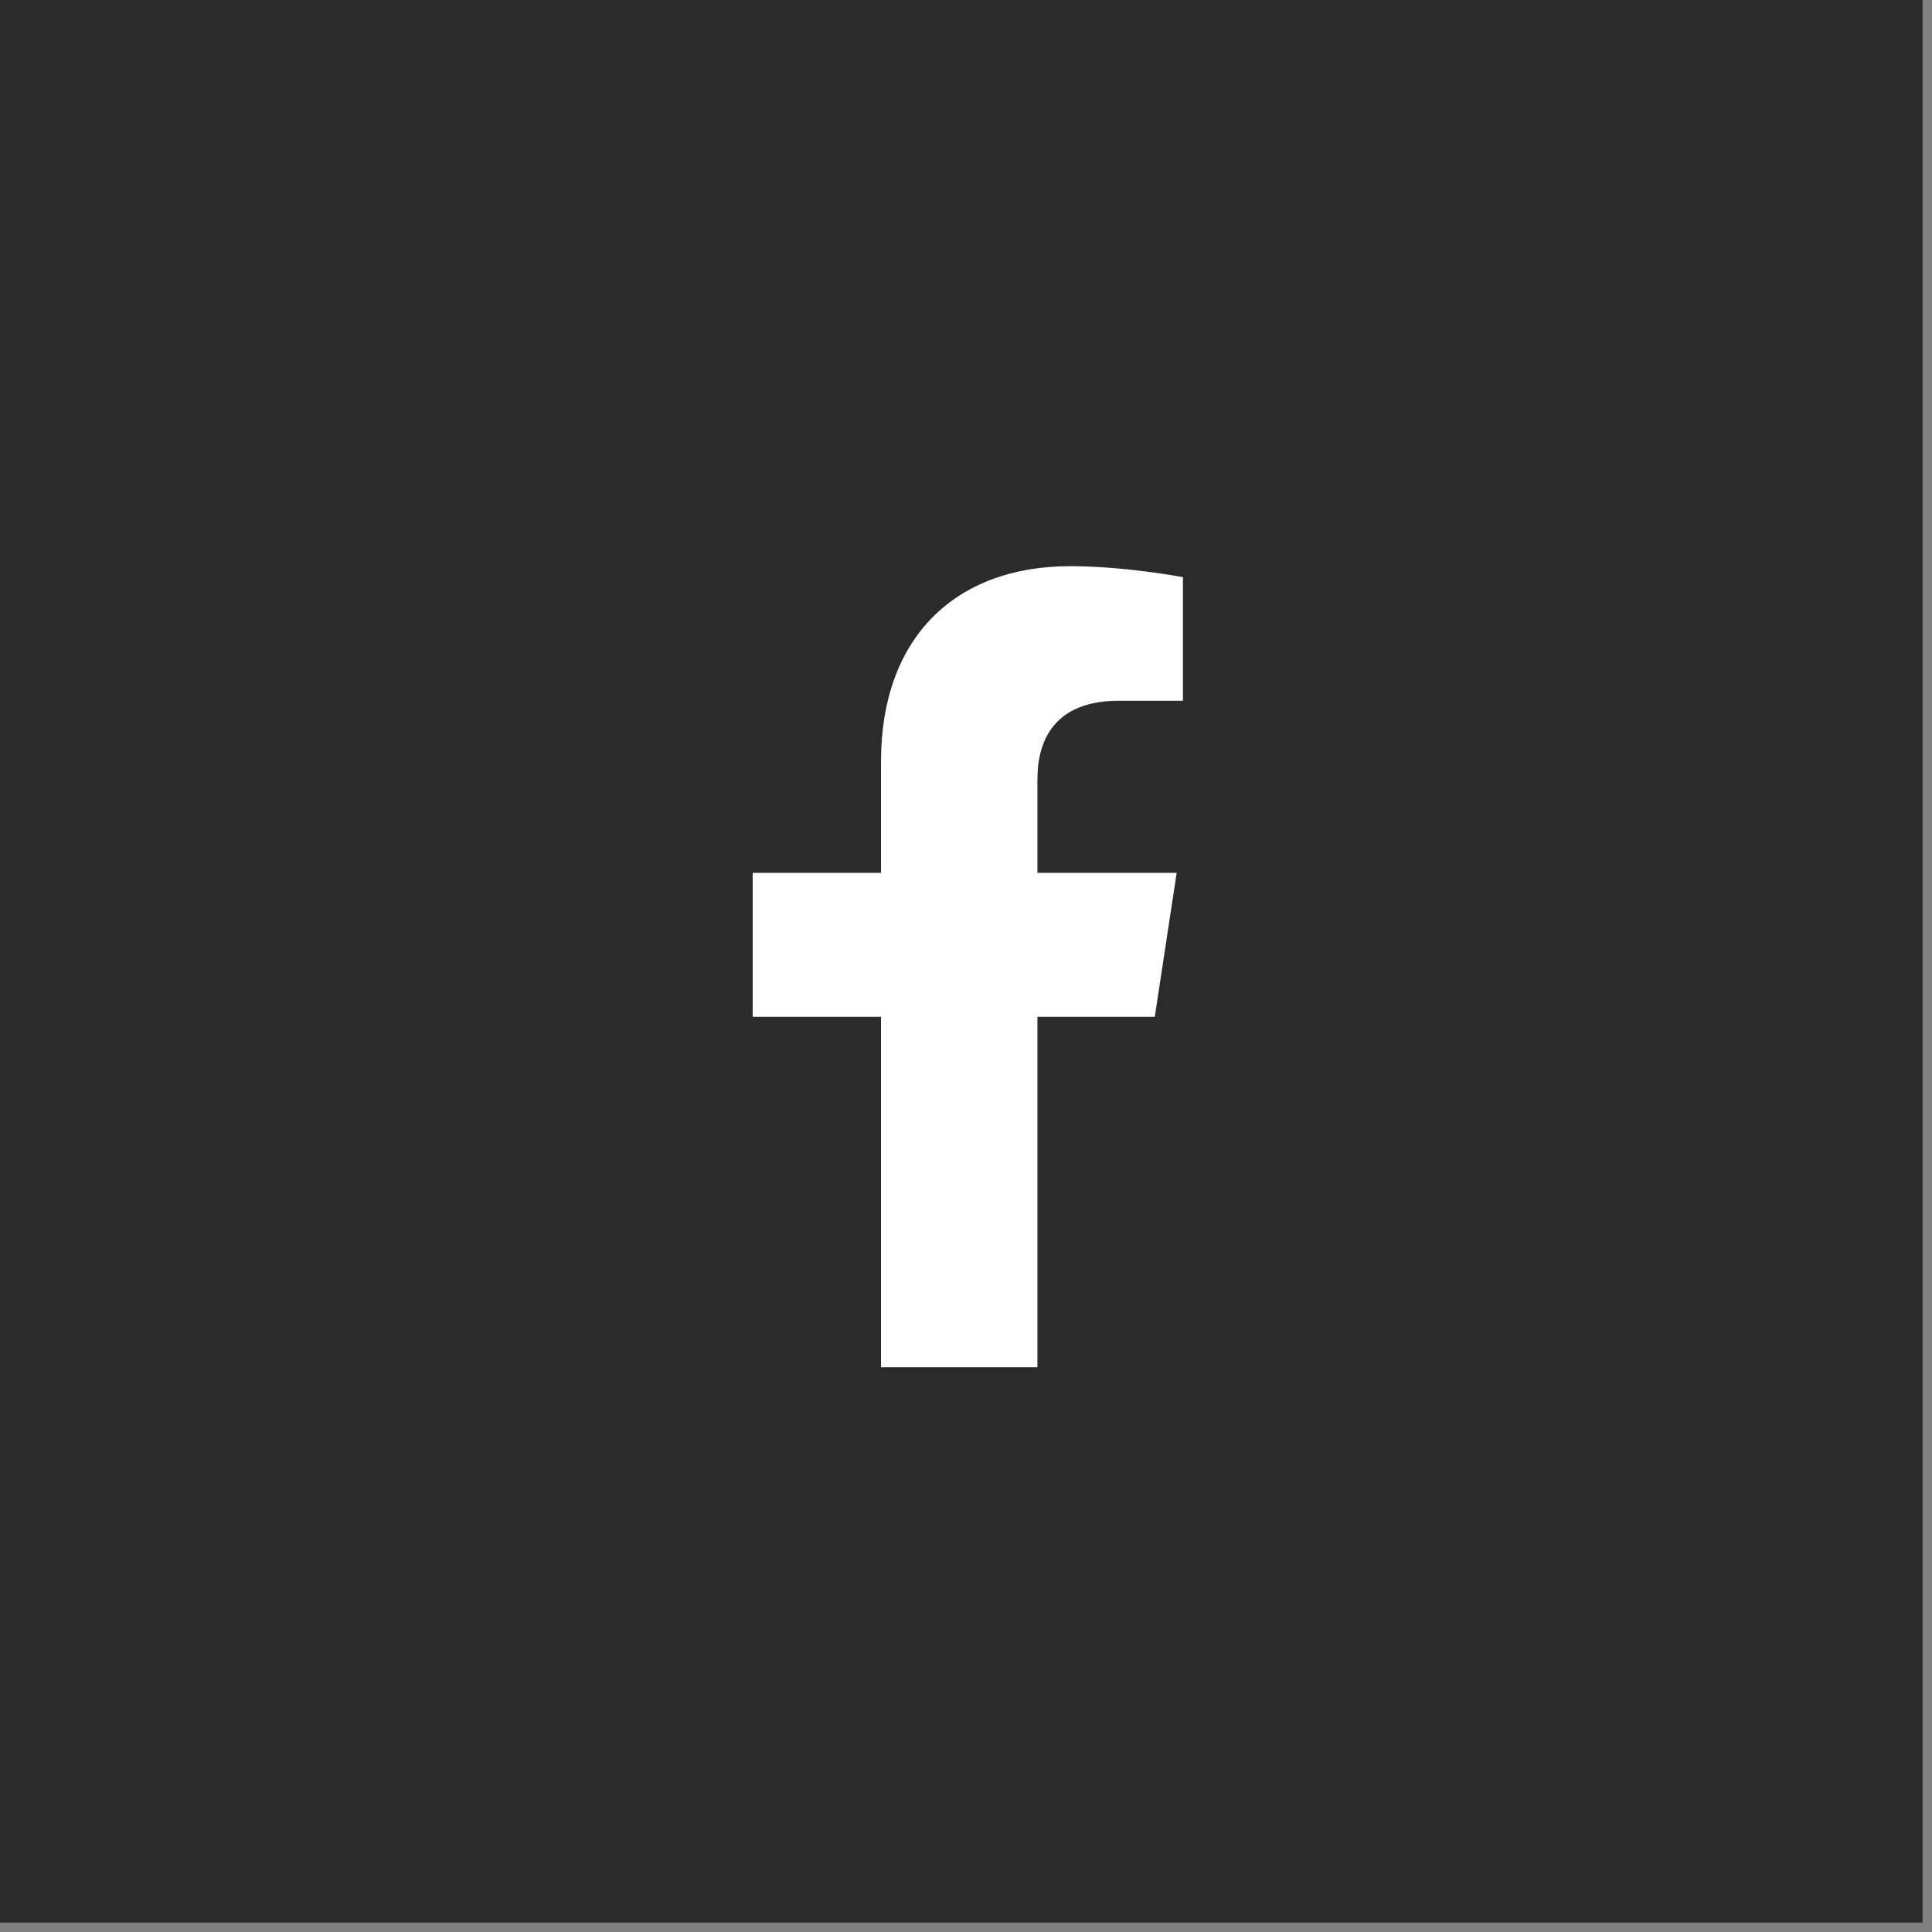
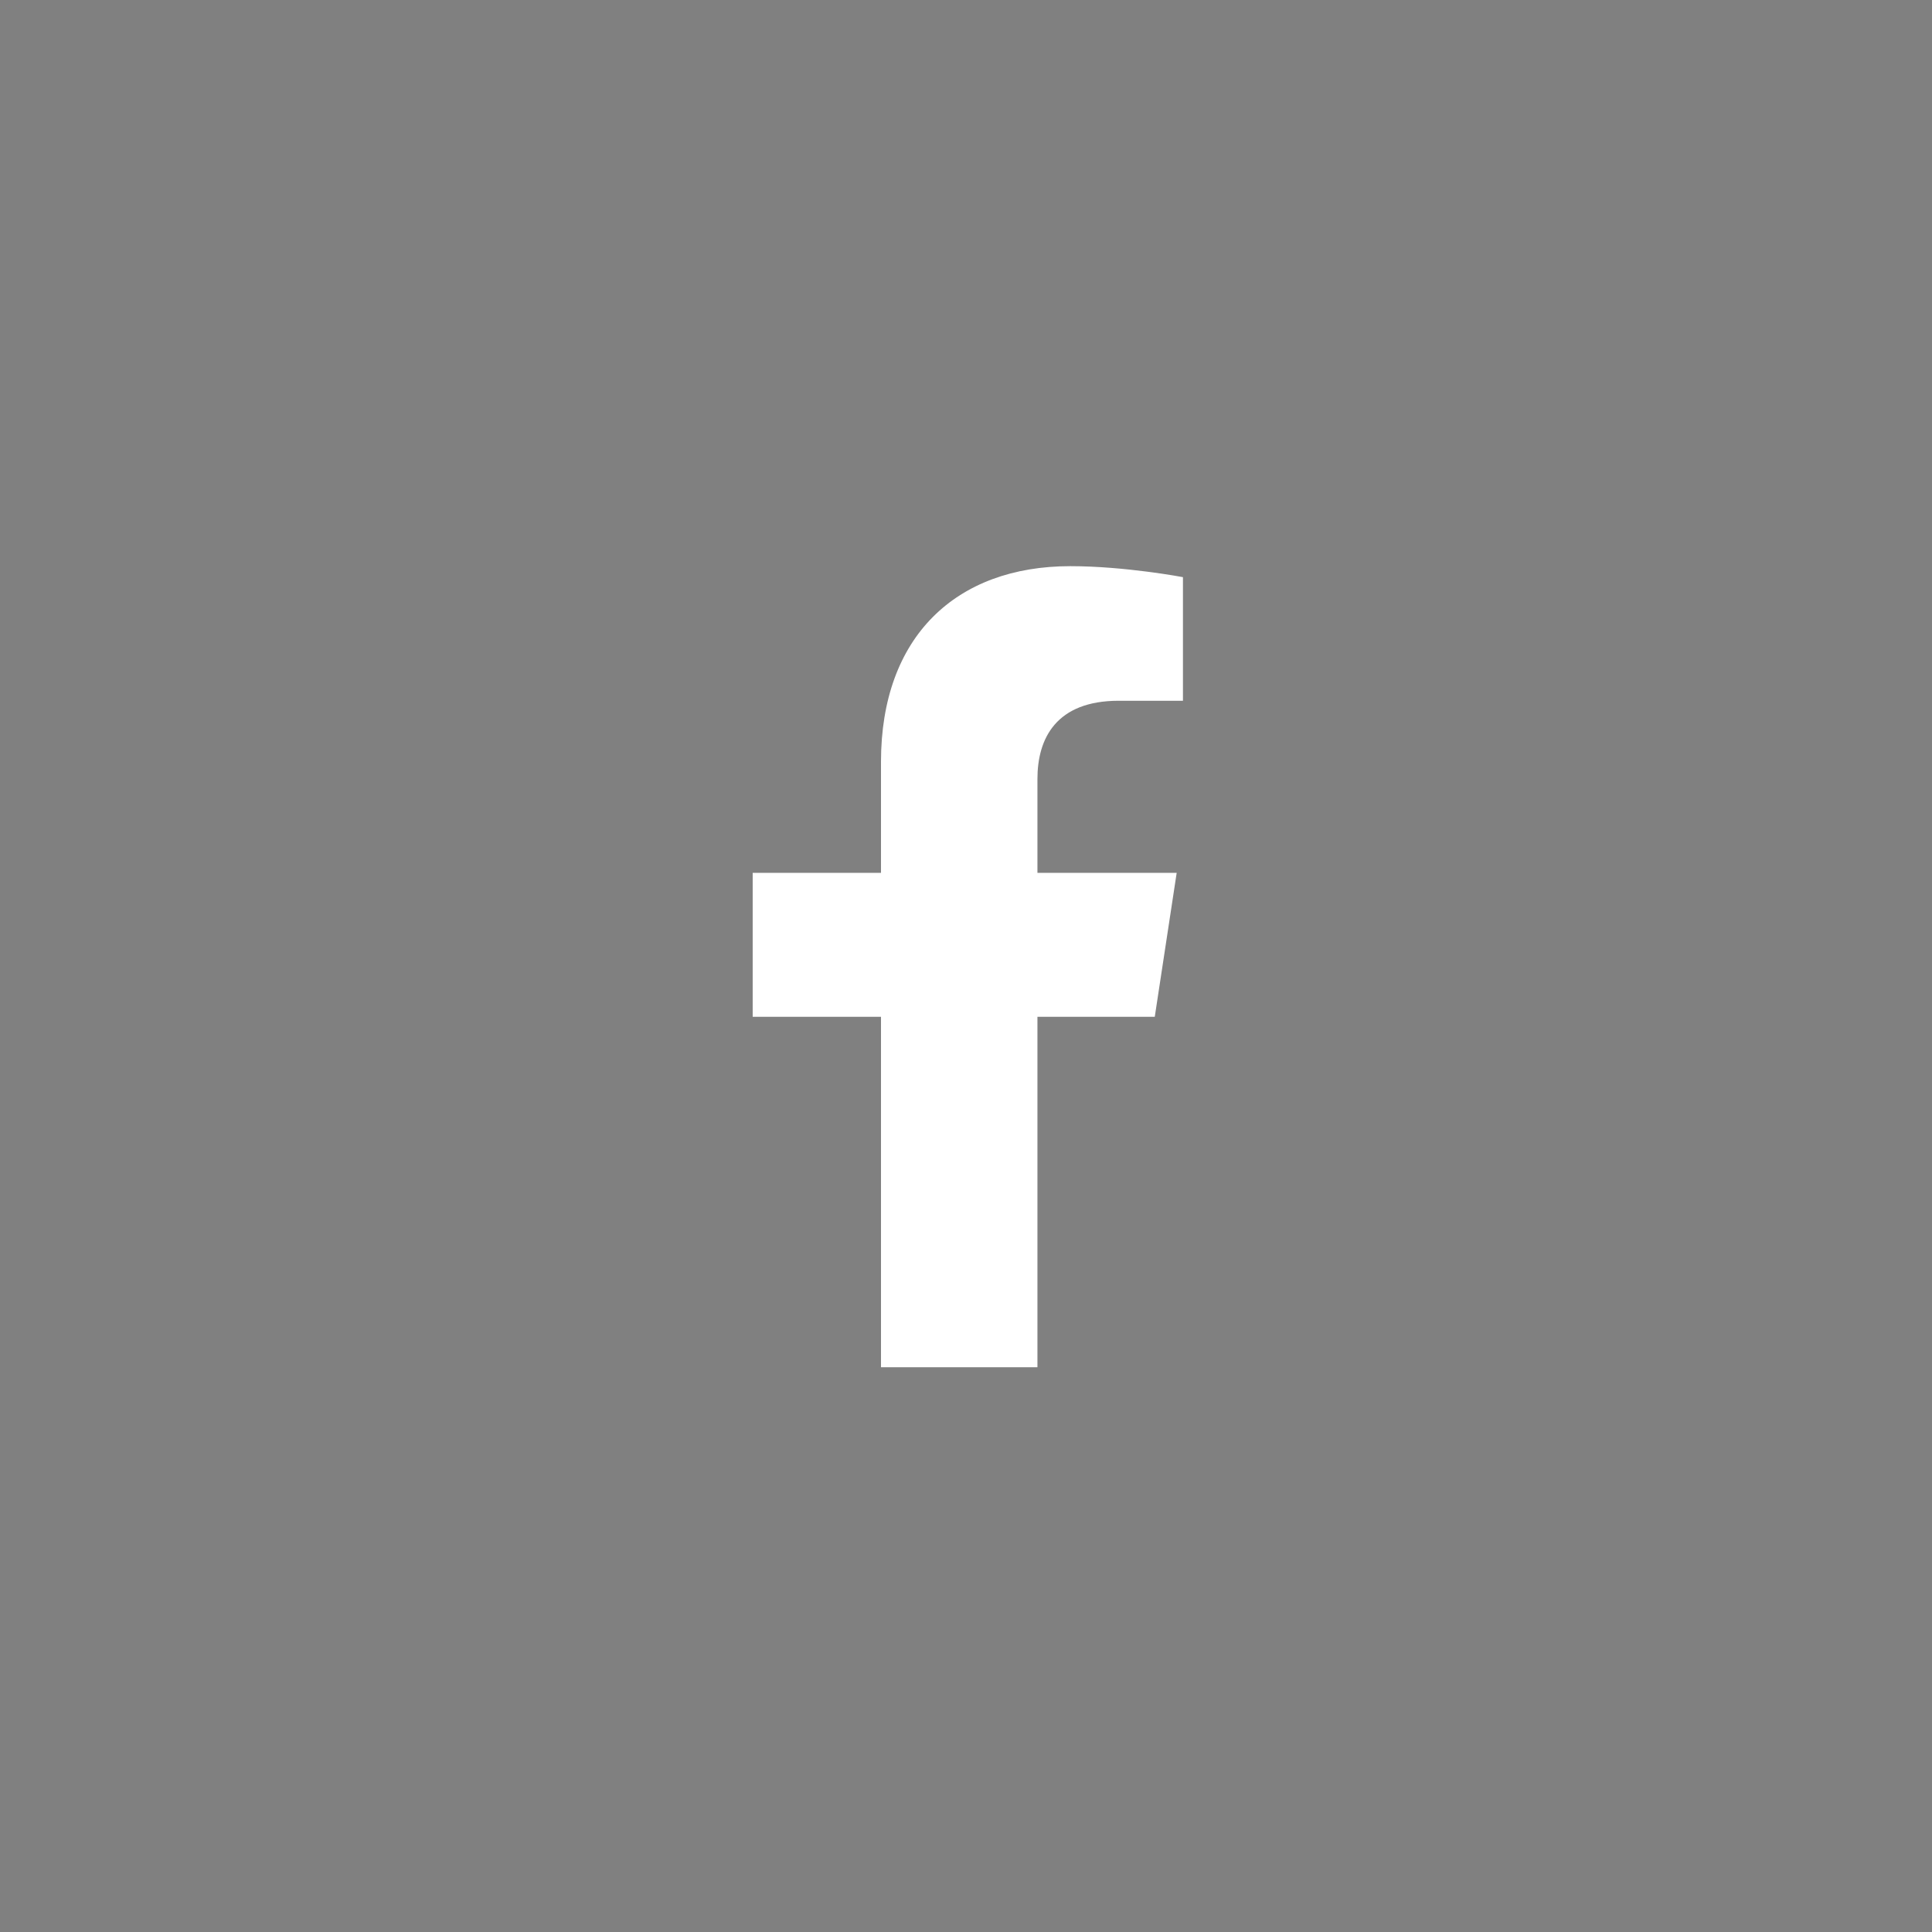
<svg xmlns="http://www.w3.org/2000/svg" width="41" height="41" viewBox="0 0 41 41" fill="none">
  <rect x="0" y="0" width="41" height="41" fill="#808080" stroke="none" />
-   <rect width="40.8" height="40.8" fill="#2B2B2B" />
  <path d="M24.506 21.578H22.016V29.015H18.696V21.578H15.973V18.523H18.696V16.166C18.696 13.509 20.29 12.015 22.713 12.015C23.875 12.015 25.104 12.248 25.104 12.248V14.871H23.743C22.415 14.871 22.016 15.668 22.016 16.531V18.523H24.971L24.506 21.578Z" fill="white" />
</svg>